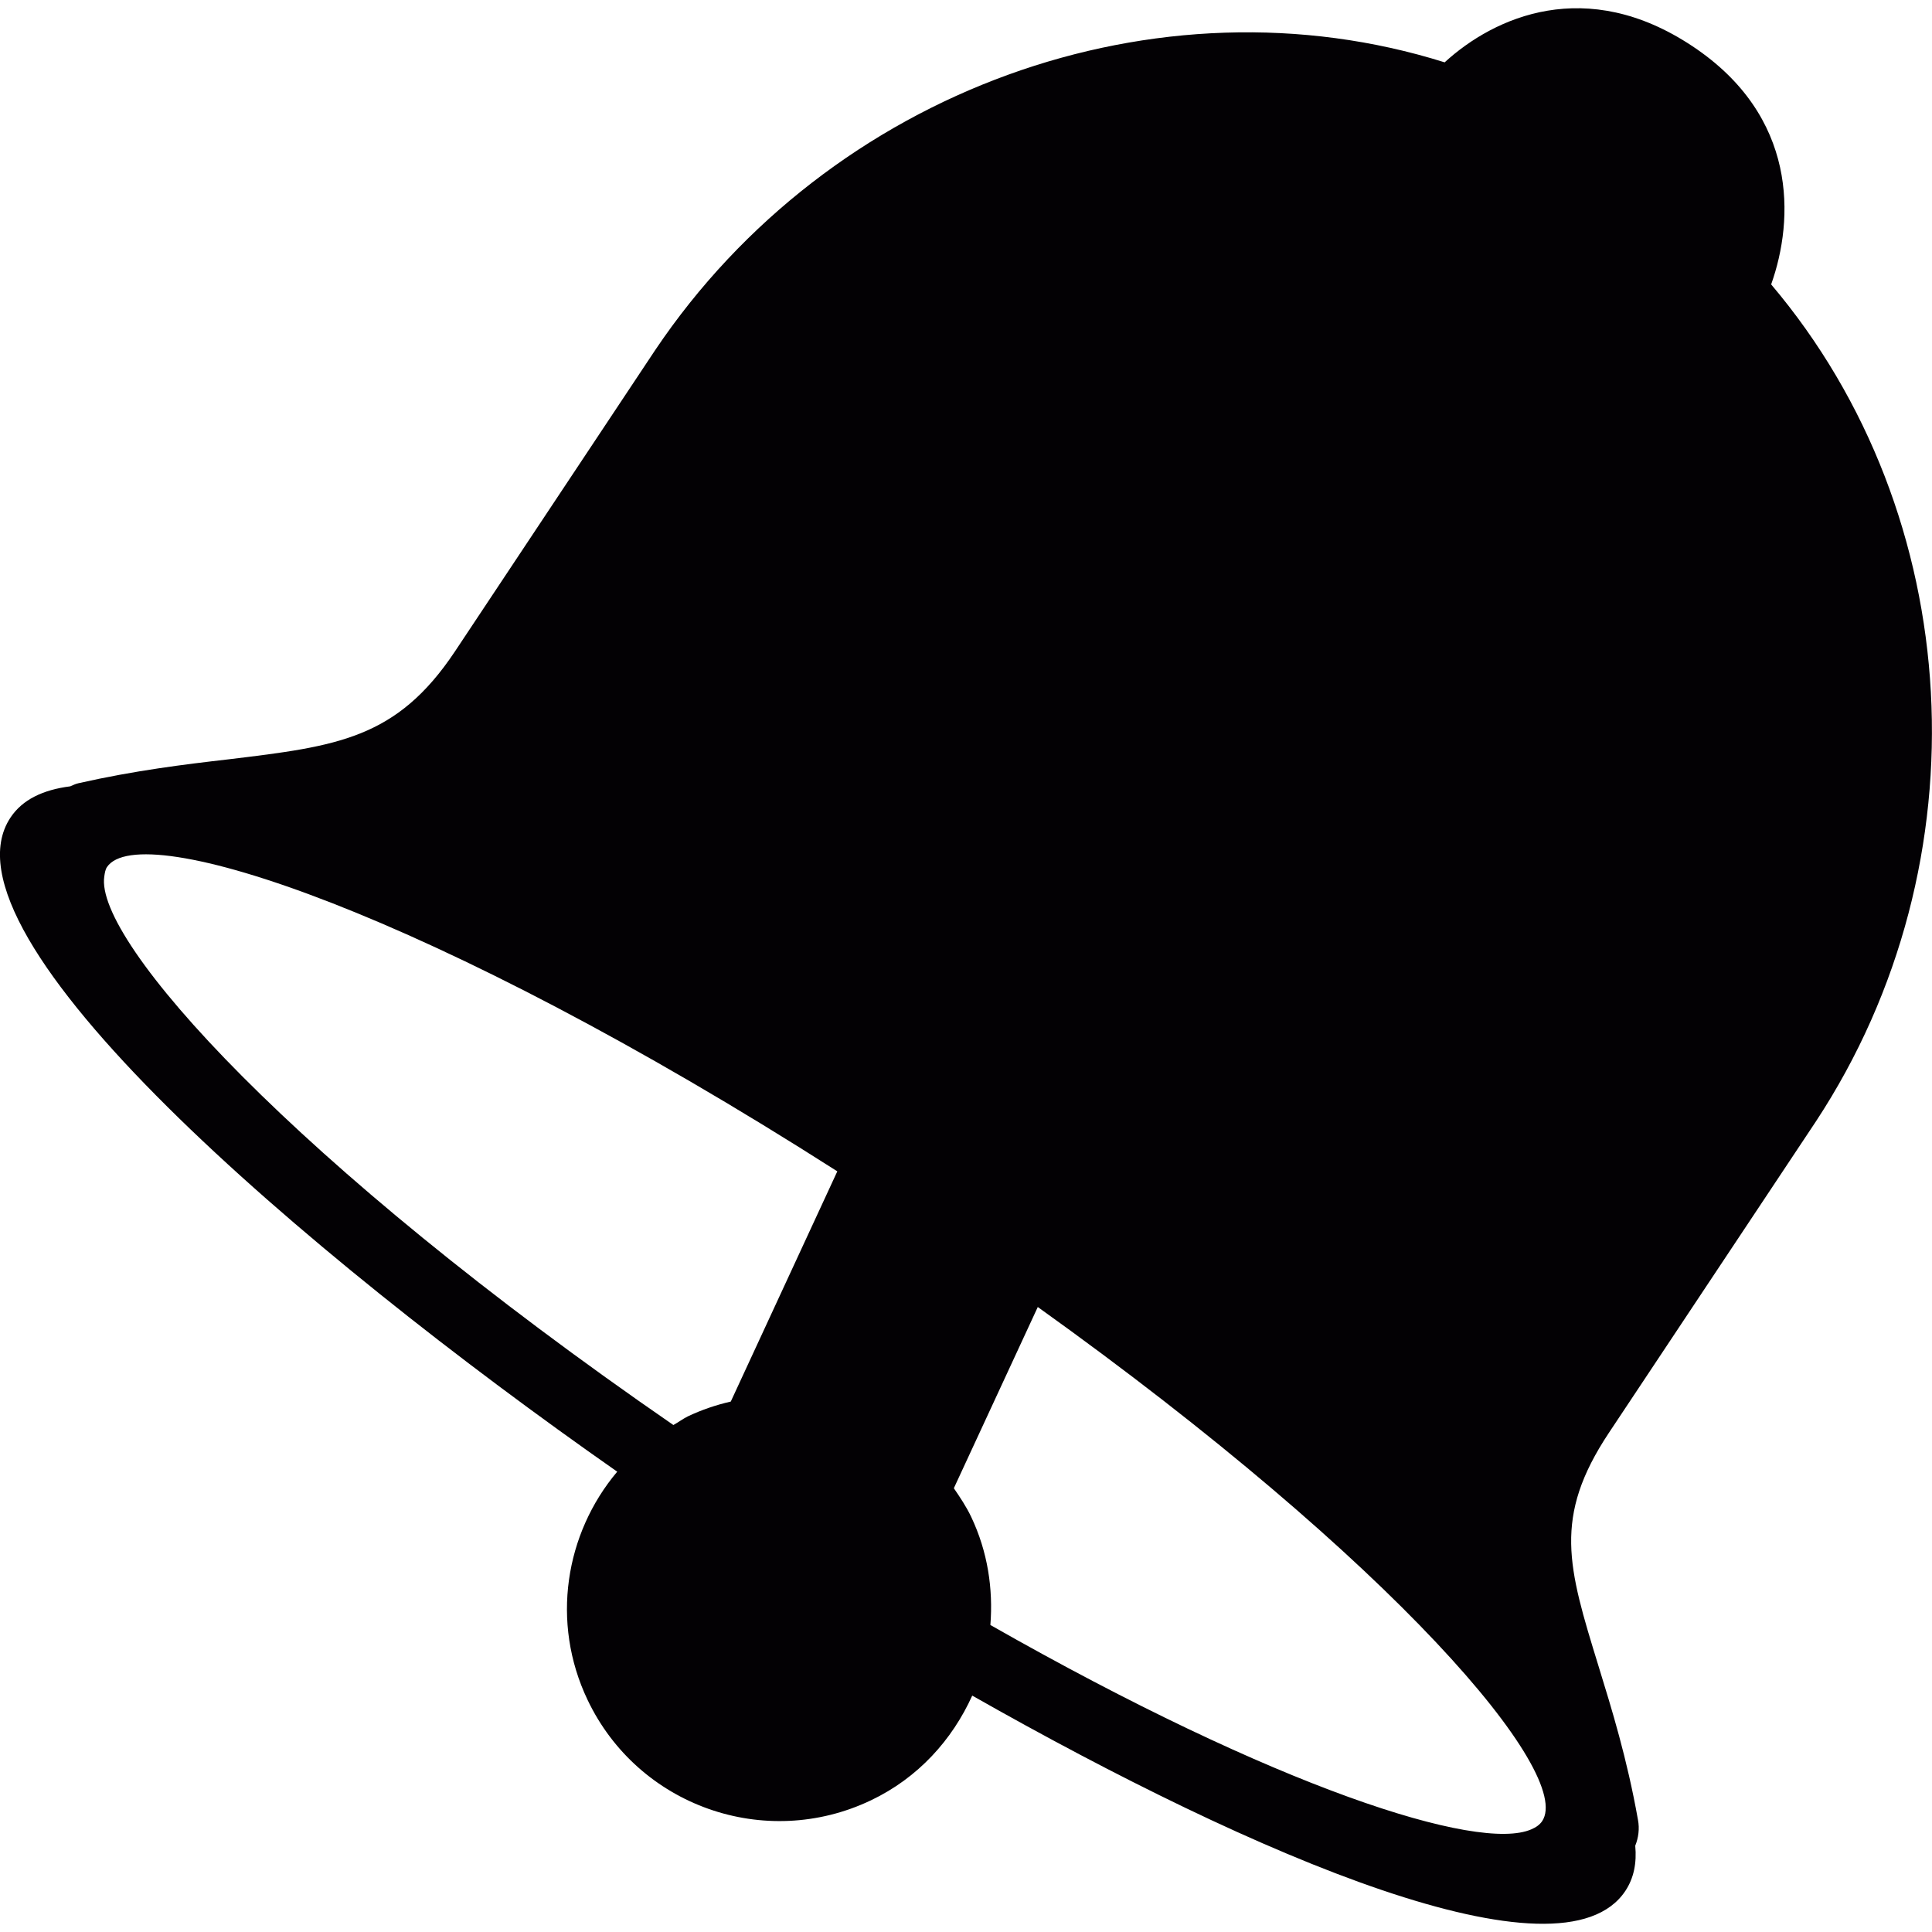
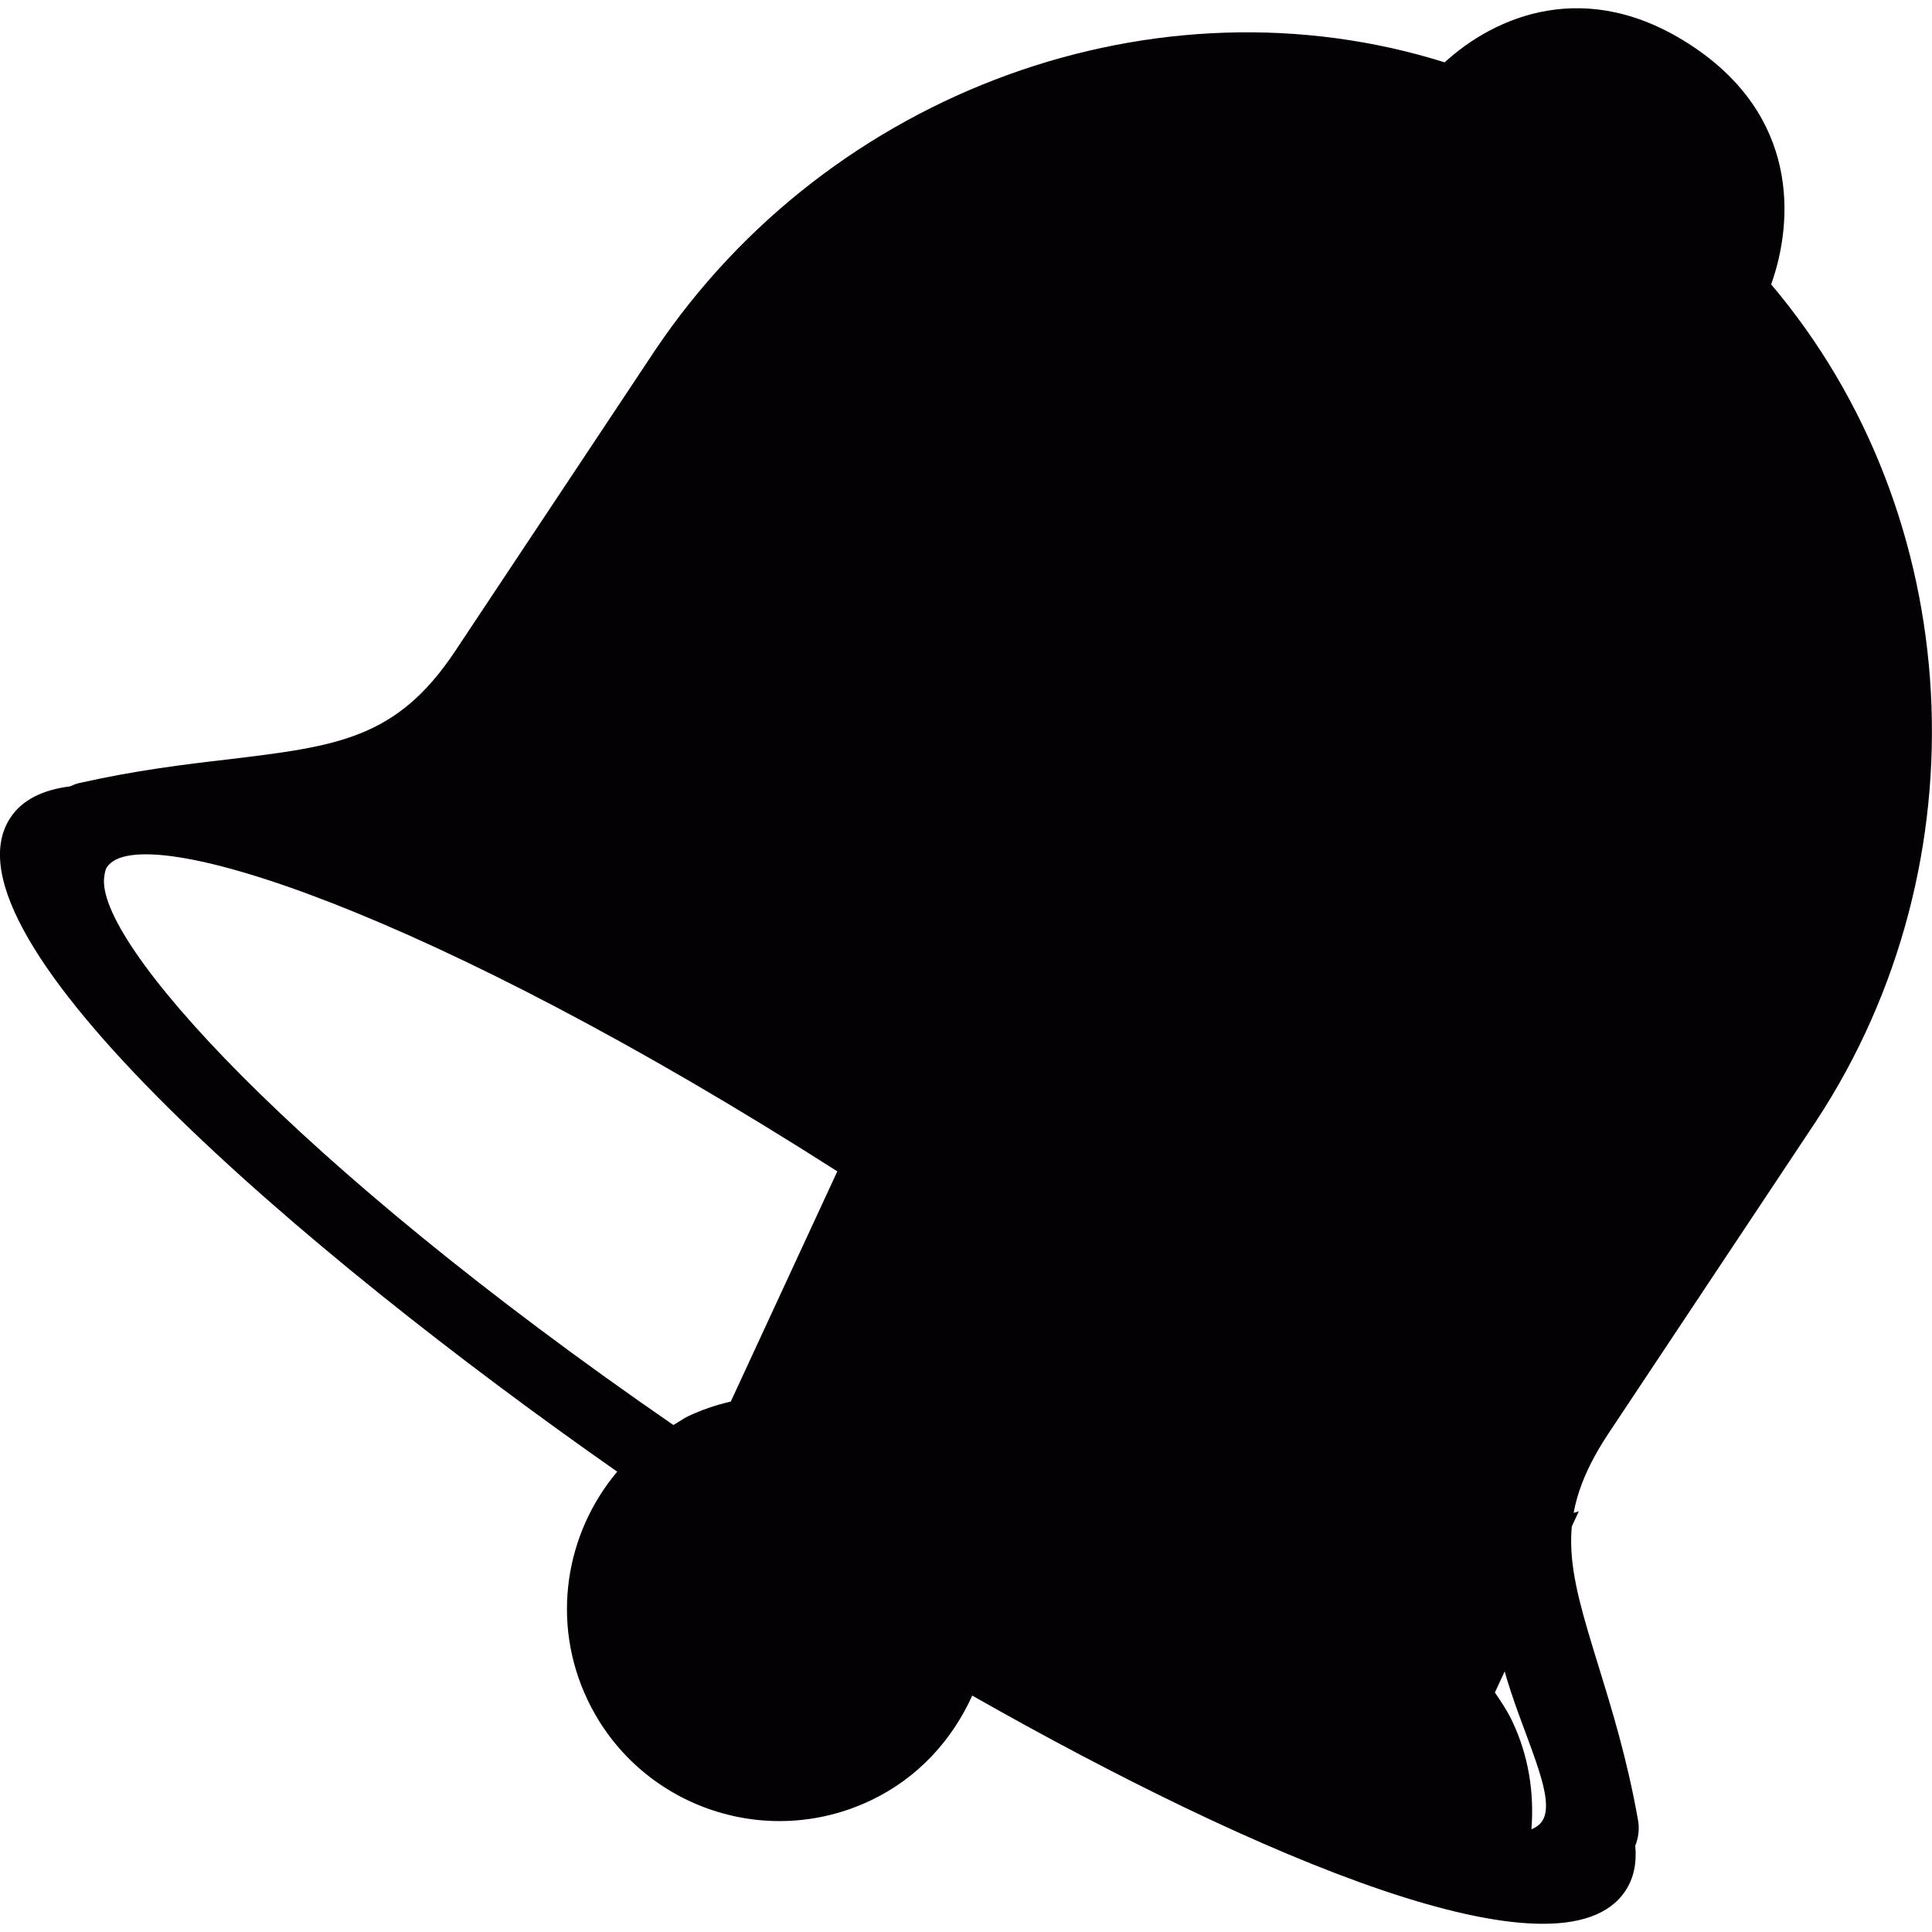
<svg xmlns="http://www.w3.org/2000/svg" height="800px" width="800px" version="1.1" id="Capa_1" viewBox="0 0 15.651 15.651" xml:space="preserve">
  <g>
-     <path style="fill:#030104;" d="M14.711,9.084c1.383-2.103,1.22-4.911-0.363-6.78c0.188-0.528,0.216-1.363-0.638-1.93   c-0.859-0.571-1.603-0.239-2.007,0.131c-2.324-0.73-4.978,0.222-6.396,2.332L3.685,5.278C3.213,5.986,2.731,6.045,1.854,6.151   c-0.356,0.041-0.759,0.09-1.219,0.194C0.611,6.35,0.591,6.361,0.569,6.37c-0.22,0.028-0.387,0.107-0.484,0.253   C-0.548,7.576,2.468,10.151,5,11.922c-0.422,0.501-0.54,1.22-0.24,1.849c0.409,0.859,1.437,1.223,2.296,0.813   c0.382-0.182,0.658-0.49,0.82-0.848c2.309,1.311,4.773,2.361,5.291,1.582c0.069-0.104,0.093-0.227,0.08-0.366   c0.026-0.064,0.036-0.138,0.022-0.21c-0.088-0.496-0.212-0.896-0.321-1.25c-0.246-0.799-0.369-1.2,0.085-1.884L14.711,9.084z    M0.845,7.099c0.004-0.027,0.008-0.054,0.021-0.074c0.269-0.404,2.617,0.356,5.917,2.464L5.92,11.354   c-0.118,0.027-0.234,0.066-0.348,0.12c-0.042,0.021-0.077,0.048-0.117,0.07C2.375,9.421,0.763,7.62,0.845,7.099z M12.493,14.753   c-0.019,0.028-0.049,0.05-0.087,0.066c-0.428,0.188-2.066-0.336-4.383-1.655c0.023-0.292-0.021-0.593-0.156-0.877   c-0.039-0.082-0.09-0.158-0.14-0.231l0.68-1.468C11.307,12.663,12.748,14.368,12.493,14.753z" />
+     <path style="fill:#030104;" d="M14.711,9.084c1.383-2.103,1.22-4.911-0.363-6.78c0.188-0.528,0.216-1.363-0.638-1.93   c-0.859-0.571-1.603-0.239-2.007,0.131c-2.324-0.73-4.978,0.222-6.396,2.332L3.685,5.278C3.213,5.986,2.731,6.045,1.854,6.151   c-0.356,0.041-0.759,0.09-1.219,0.194C0.611,6.35,0.591,6.361,0.569,6.37c-0.22,0.028-0.387,0.107-0.484,0.253   C-0.548,7.576,2.468,10.151,5,11.922c-0.422,0.501-0.54,1.22-0.24,1.849c0.409,0.859,1.437,1.223,2.296,0.813   c0.382-0.182,0.658-0.49,0.82-0.848c2.309,1.311,4.773,2.361,5.291,1.582c0.069-0.104,0.093-0.227,0.08-0.366   c0.026-0.064,0.036-0.138,0.022-0.21c-0.088-0.496-0.212-0.896-0.321-1.25c-0.246-0.799-0.369-1.2,0.085-1.884L14.711,9.084z    M0.845,7.099c0.004-0.027,0.008-0.054,0.021-0.074c0.269-0.404,2.617,0.356,5.917,2.464L5.92,11.354   c-0.118,0.027-0.234,0.066-0.348,0.12c-0.042,0.021-0.077,0.048-0.117,0.07C2.375,9.421,0.763,7.62,0.845,7.099z M12.493,14.753   c-0.019,0.028-0.049,0.05-0.087,0.066c0.023-0.292-0.021-0.593-0.156-0.877   c-0.039-0.082-0.09-0.158-0.14-0.231l0.68-1.468C11.307,12.663,12.748,14.368,12.493,14.753z" />
  </g>
</svg>